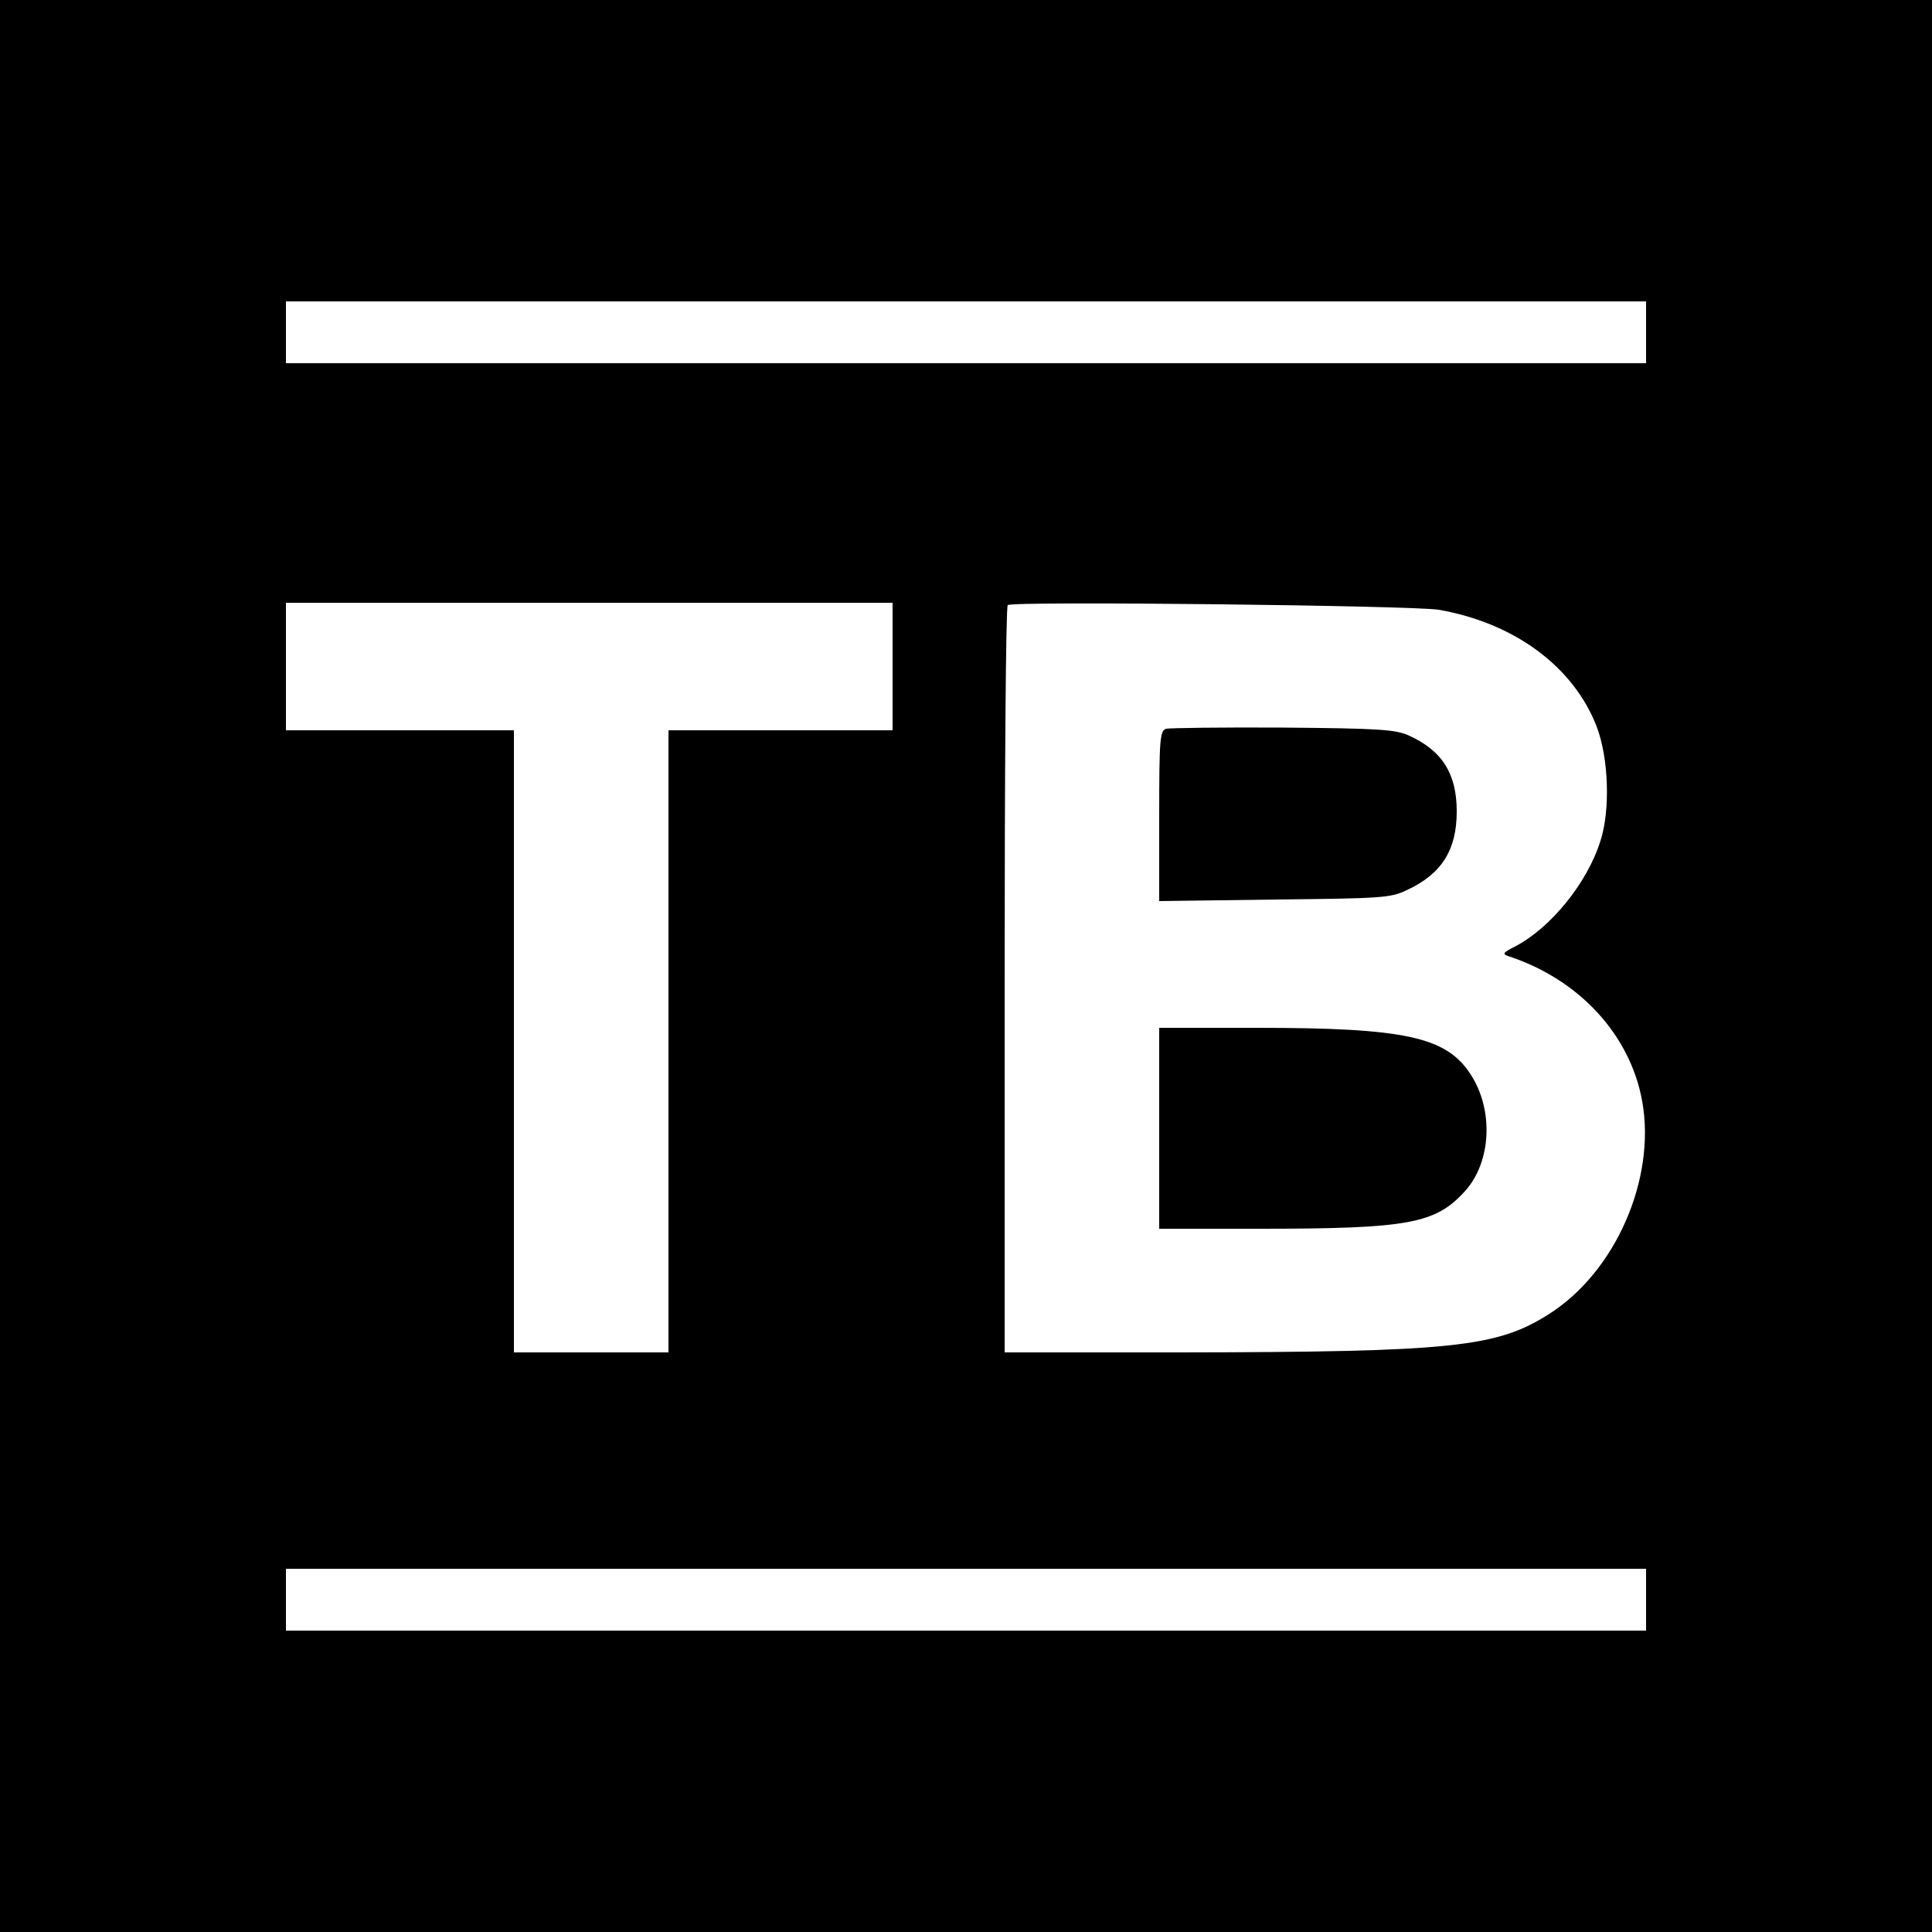
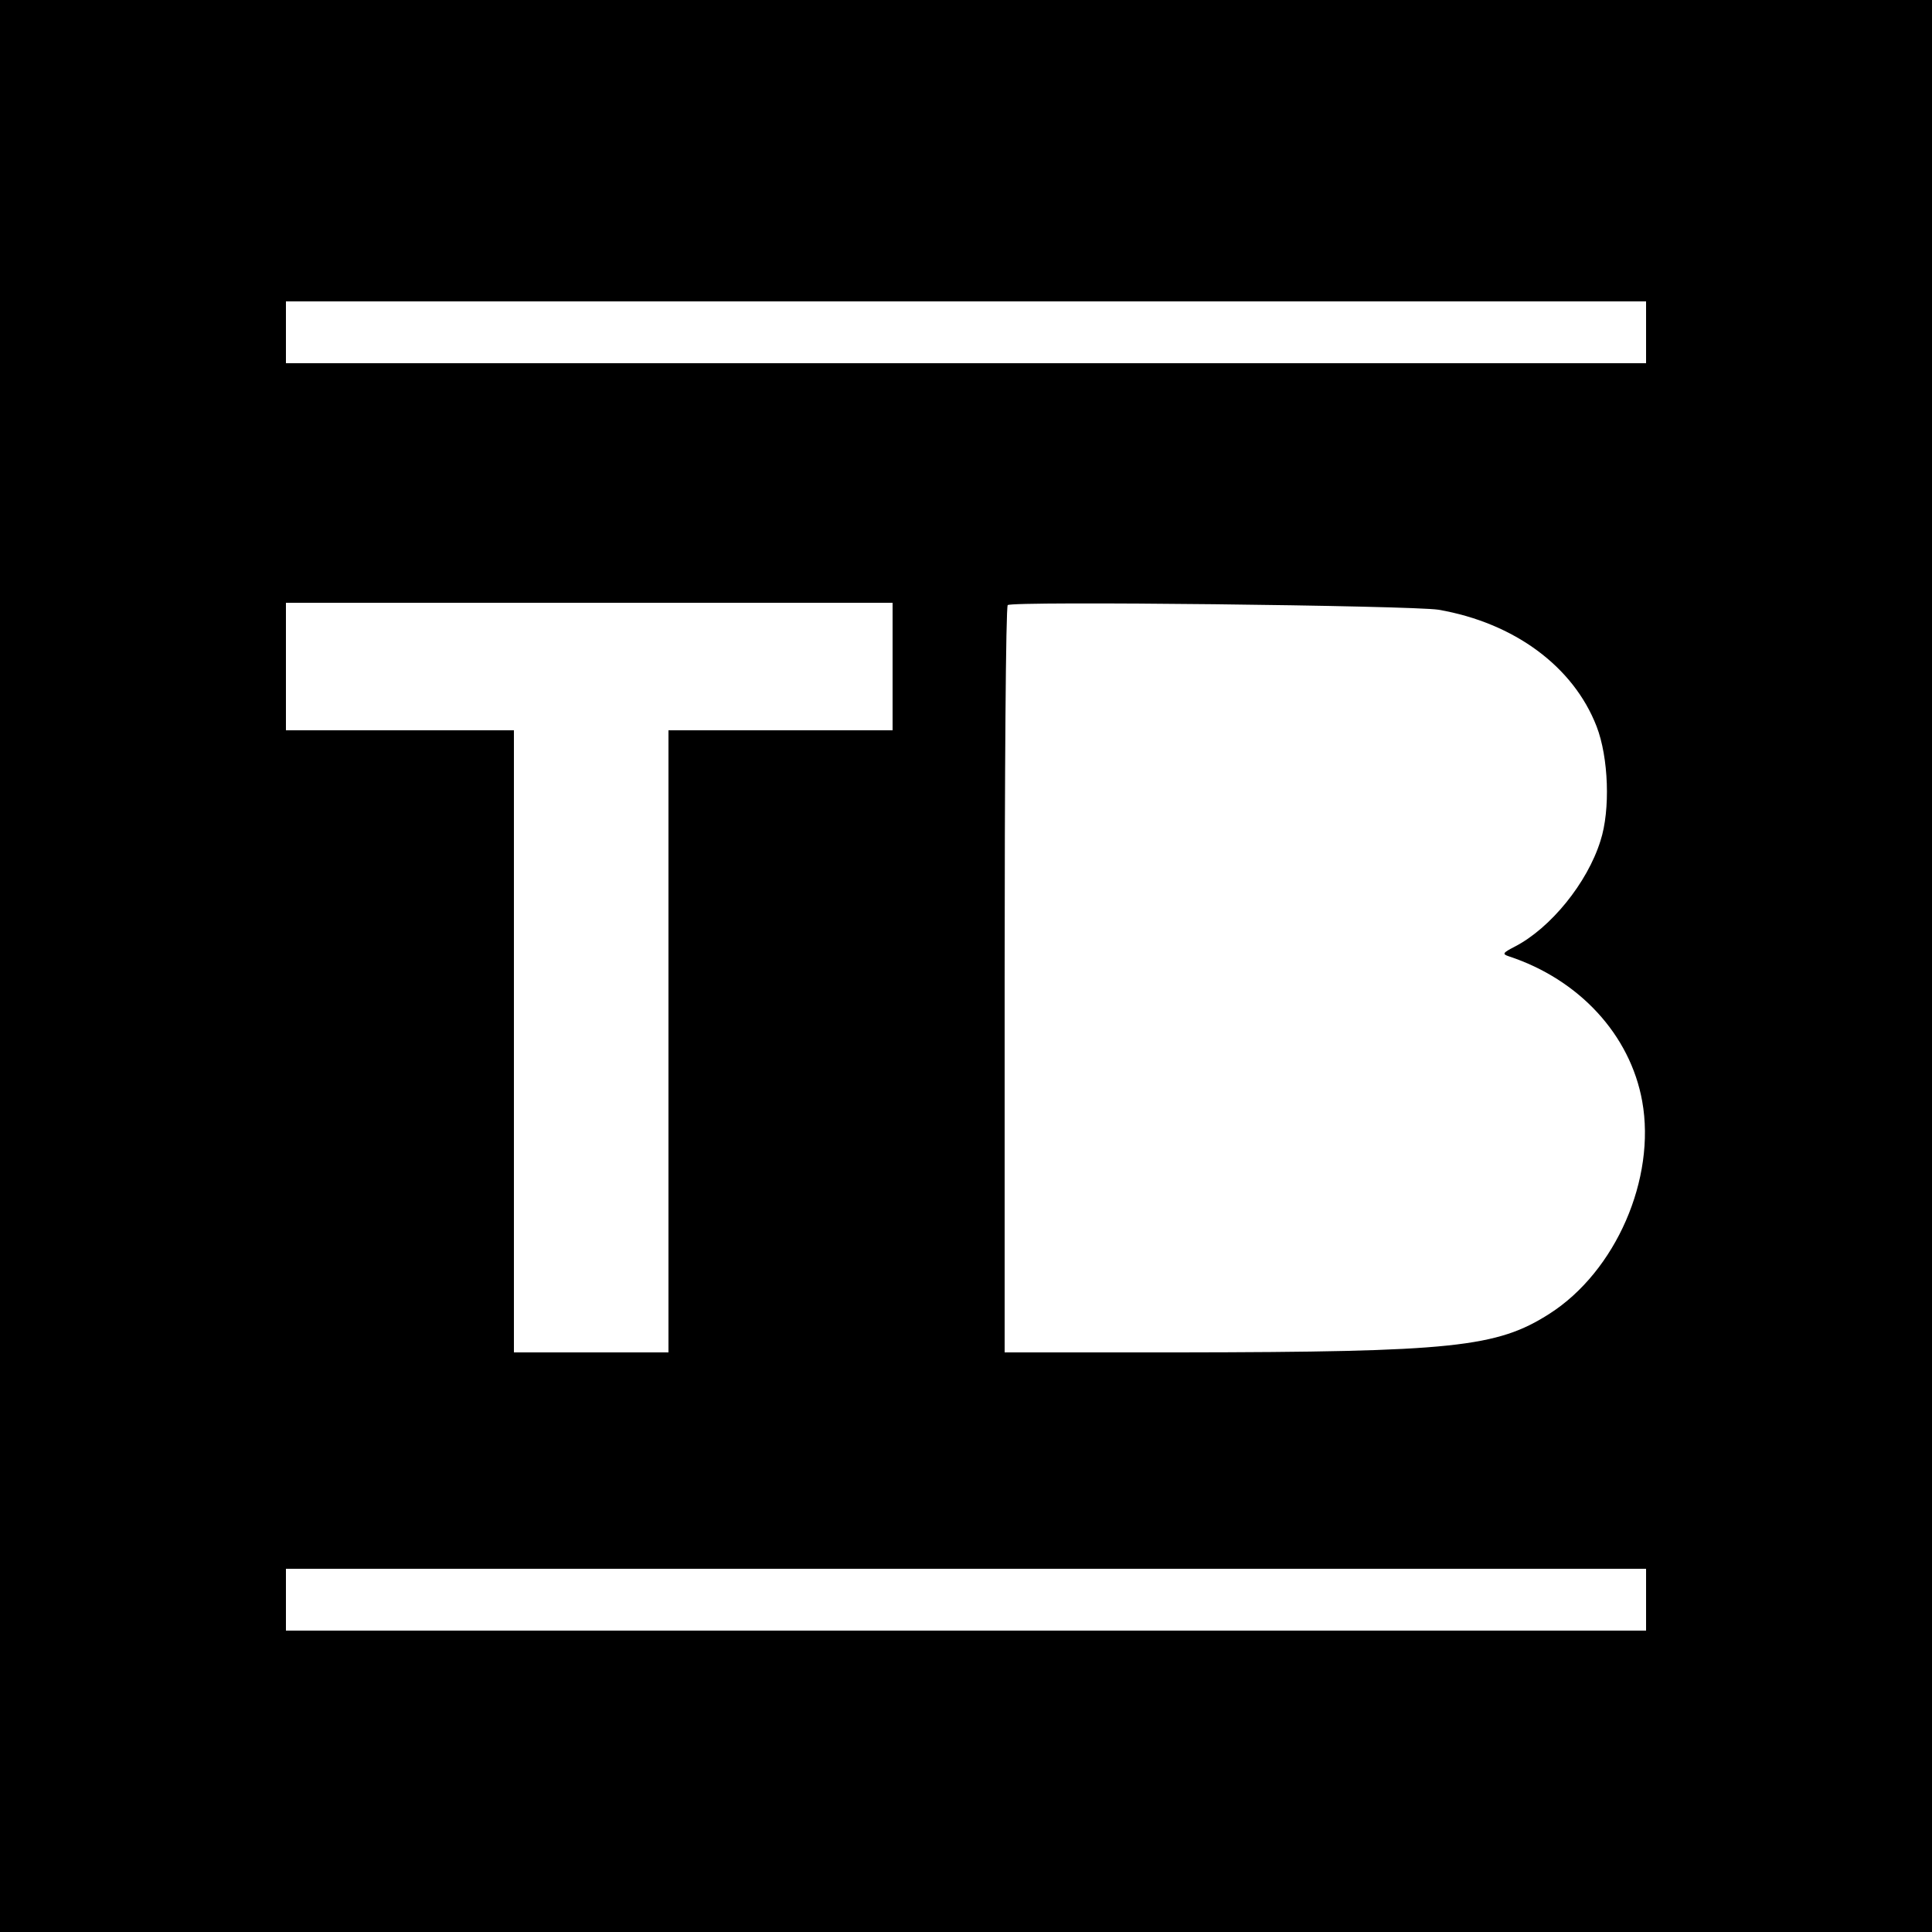
<svg xmlns="http://www.w3.org/2000/svg" version="1.0" width="500pt" height="500pt" viewBox="0 0 500 500" preserveAspectRatio="xMidYMid meet">
  <g transform="translate(0,500) scale(0.1,-0.1)" fill="#000000" stroke="none">
    <path d="M0 2500 l0 -2500 2500 0 2500 0 0 2500 0 2500 -2500 0 -2500 0 0 -2500z m4260 1640 l0 -80 -1760 0 -1760 0 0 80 0 80 1760 0 1760 0 0 -80z m-1950 -865 l0 -165 -290 0 -290 0 0 -805 0 -805 -200 0 -200 0 0 805 0 805 -295 0 -295 0 0 165 0 165 785 0 785 0 0 -165z m1413 147 c196 -34 349 -147 409 -302 31 -80 36 -216 10 -296 -34 -109 -129 -226 -222 -274 -31 -16 -33 -19 -15 -25 182 -60 314 -203 345 -375 36 -200 -68 -440 -240 -550 -136 -87 -250 -99 -957 -100 l-453 0 0 963 c0 530 3 967 8 971 10 11 1046 -1 1115 -12z m537 -2562 l0 -80 -1760 0 -1760 0 0 80 0 80 1760 0 1760 0 0 -80z" />
-     <path d="M3018 3114 c-16 -5 -18 -25 -18 -226 l0 -220 298 4 c277 3 300 4 342 24 91 42 130 104 130 204 0 98 -38 158 -125 197 -35 15 -76 18 -325 20 -157 1 -293 -1 -302 -3z" />
-     <path d="M3000 2080 l0 -260 258 0 c389 0 457 13 534 98 68 76 74 211 13 303 -63 96 -171 119 -552 119 l-253 0 0 -260z" />
  </g>
</svg>